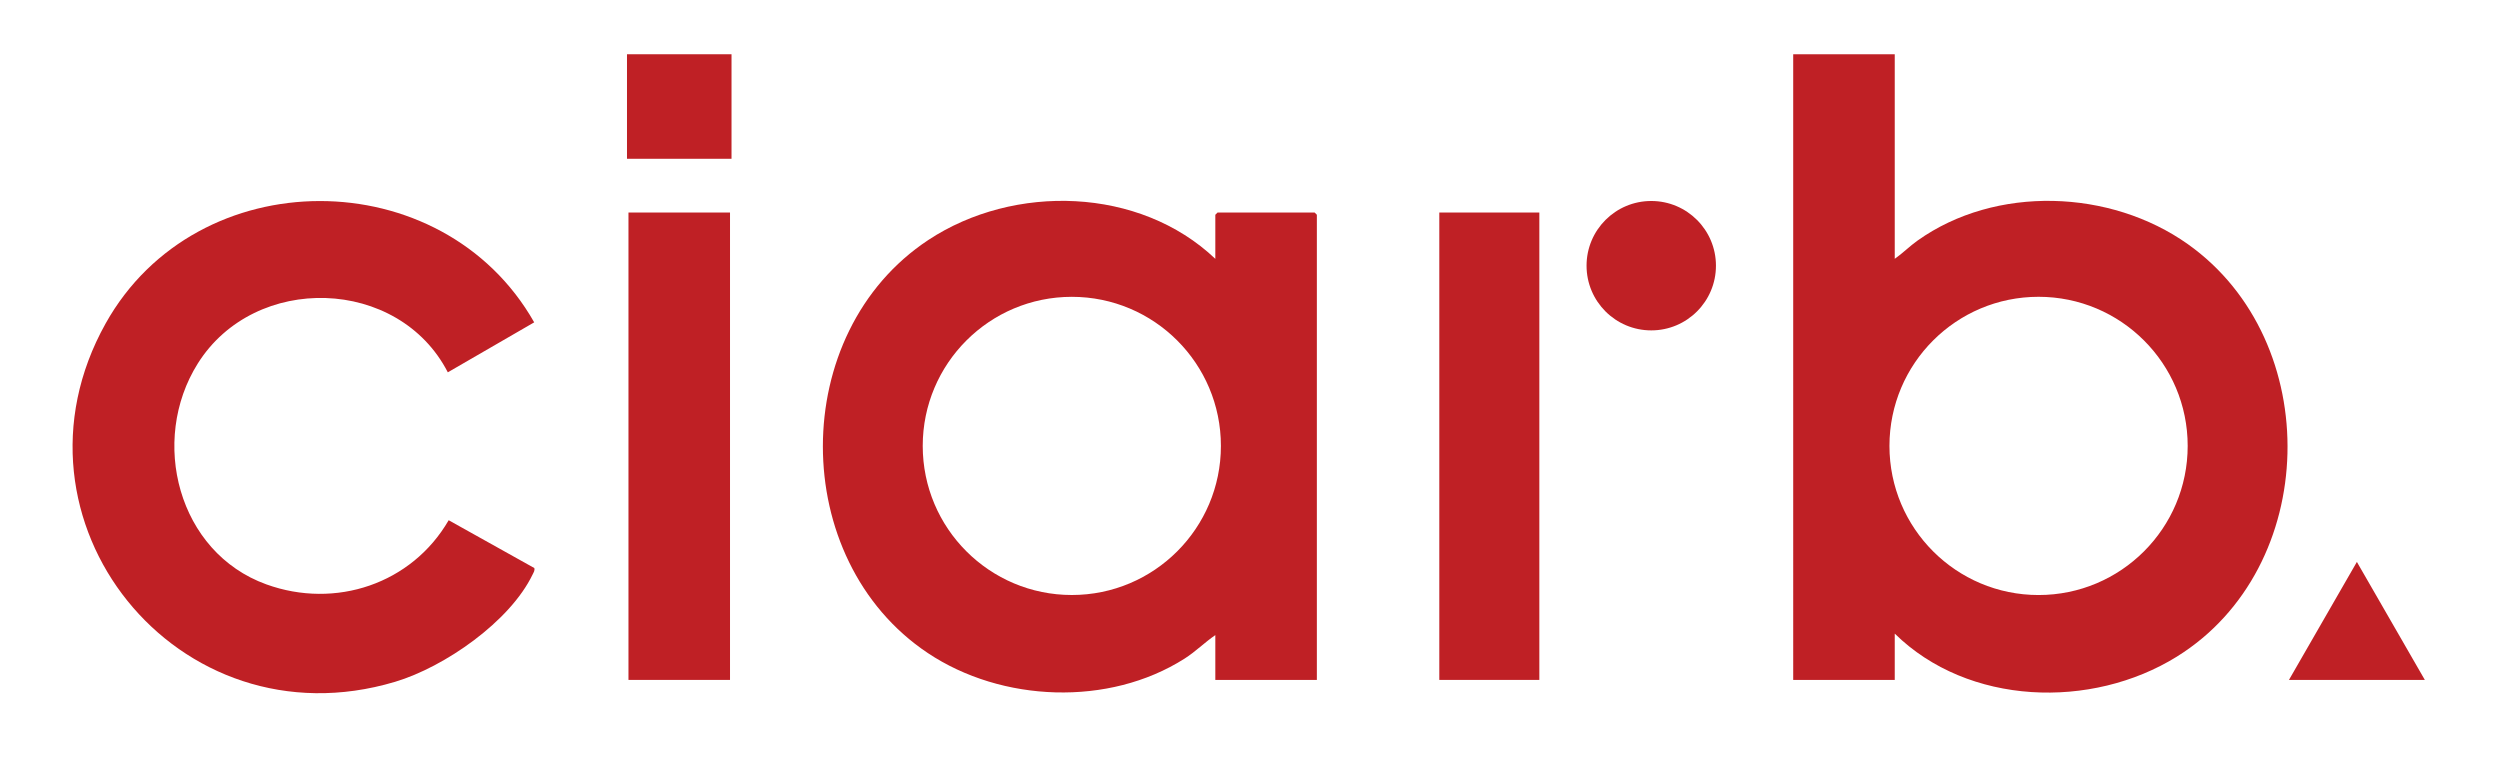
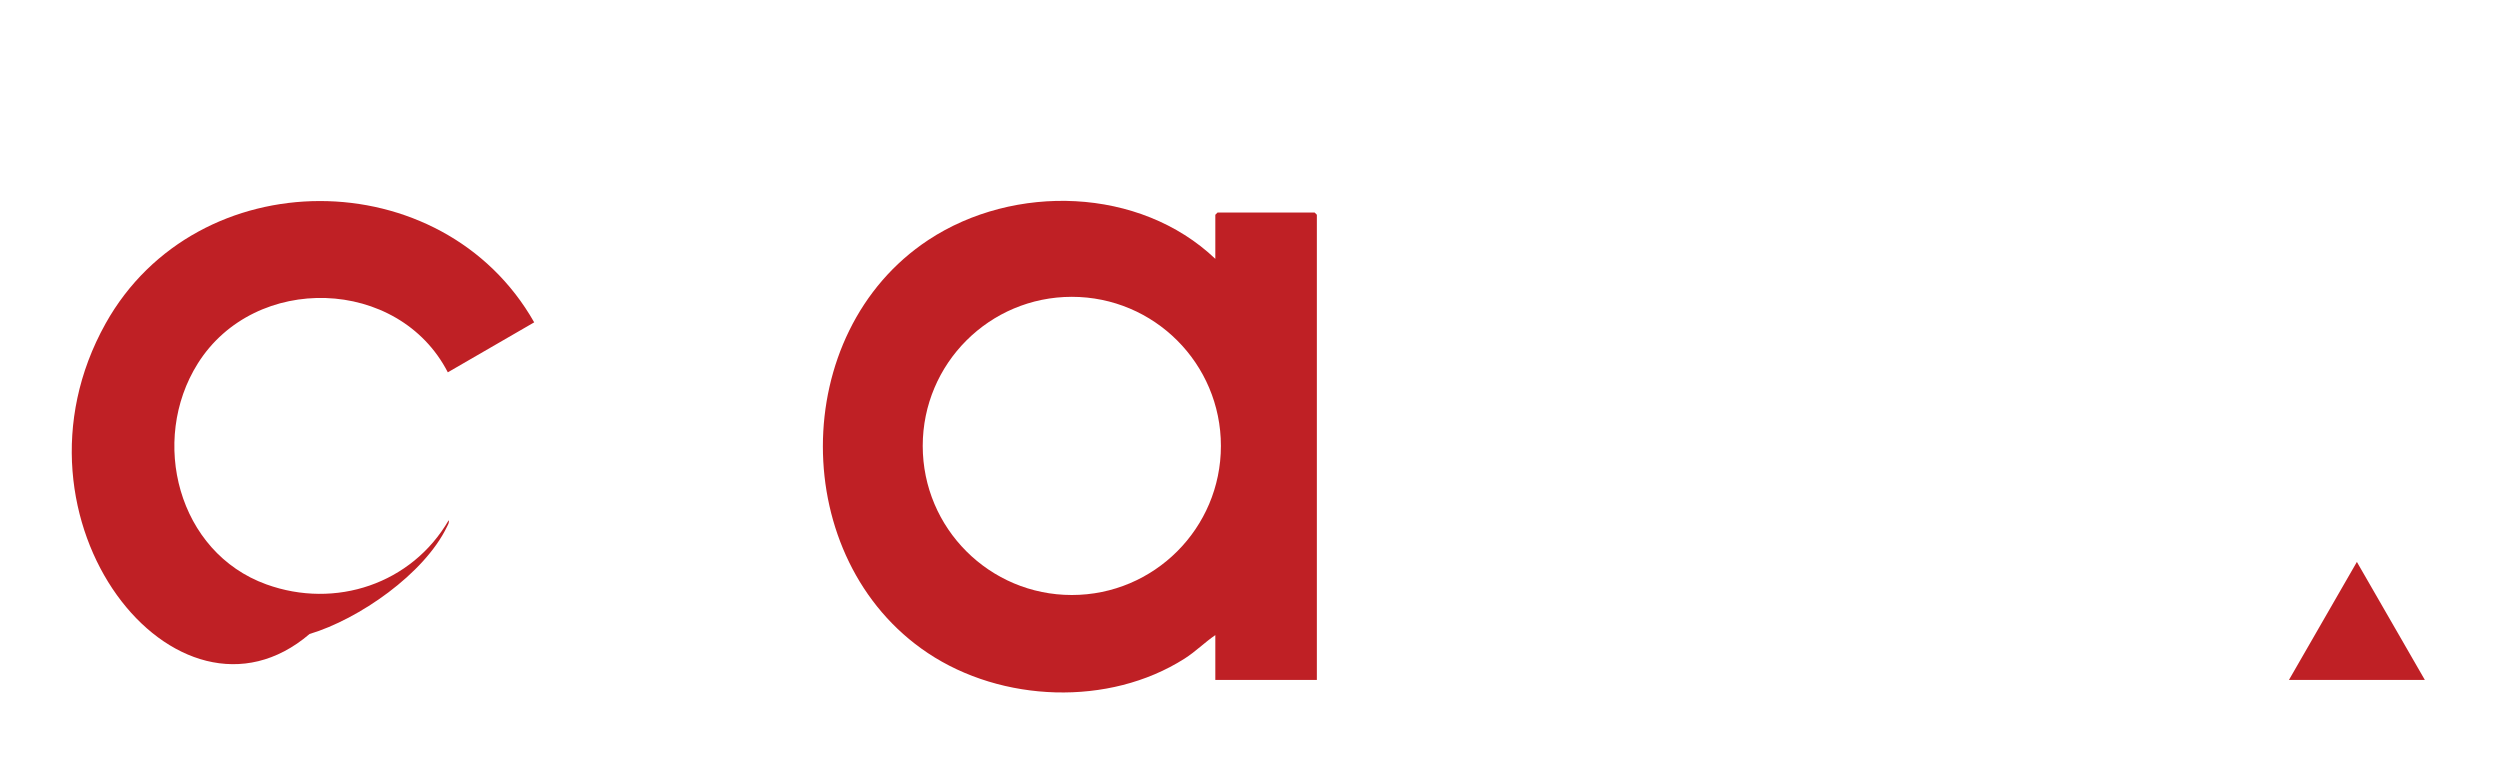
<svg xmlns="http://www.w3.org/2000/svg" id="Layer_1" version="1.1" viewBox="0 0 1029.4 317.83">
  <defs>
    <style>
      .st0 {
        fill: #bf2025;
      }
    </style>
  </defs>
-   <path class="st0" d="M780.18,22.34v84.23c3.3-2.3,6.1-5.18,9.39-7.51,32.22-22.9,79.43-21.15,111.31,1.48,56.4,40.04,54.45,133.2-4.55,169.84-35.15,21.83-85.94,20.21-116.15-9.48v19.06h-41.81V22.34h41.81ZM900.8,183.61c0-33.91-27.49-61.4-61.4-61.4s-61.4,27.49-61.4,61.4,27.49,61.4,61.4,61.4,61.4-27.49,61.4-61.4Z" />
  <path class="st0" d="M500.42,106.57v-18.14l.92-.92h39.97l.92.92v191.53h-41.81v-18.45c-4.4,3.01-8.19,6.85-12.72,9.72-31.13,19.76-75.21,17.99-105.66-2.33-57.63-38.46-57.68-131.91.24-170.1,35.25-23.24,86.94-21.87,118.13,7.77ZM502.72,183.61c0-33.91-27.49-61.39-61.39-61.39s-61.39,27.49-61.39,61.39,27.49,61.39,61.39,61.39,61.39-27.49,61.39-61.39Z" />
-   <path class="st0" d="M184.39,153.3c-20.23-39.32-79.44-41.03-102.94-3.64-19.97,31.77-8.2,77.8,28.22,90.96,28.47,10.29,59.88-.2,75.08-26.41l35.25,19.68c.3,1.02-.27,1.77-.67,2.62-9.35,19.48-36.31,38.14-56.61,44.22C73.05,307.59-1.77,214.26,43.48,133.22c37.57-67.28,138.73-67.06,176.48-.49l-35.57,20.58Z" />
-   <rect class="st0" x="258.78" y="87.51" width="41.81" height="192.45" />
-   <rect class="st0" x="592.65" y="87.51" width="41.19" height="192.45" />
-   <circle class="st0" cx="679.92" cy="109.4" r="26.64" />
-   <rect class="st0" x="258.17" y="22.34" width="43.04" height="43.04" />
+   <path class="st0" d="M184.39,153.3c-20.23-39.32-79.44-41.03-102.94-3.64-19.97,31.77-8.2,77.8,28.22,90.96,28.47,10.29,59.88-.2,75.08-26.41c.3,1.02-.27,1.77-.67,2.62-9.35,19.48-36.31,38.14-56.61,44.22C73.05,307.59-1.77,214.26,43.48,133.22c37.57-67.28,138.73-67.06,176.48-.49l-35.57,20.58Z" />
  <polygon class="st0" points="998.45 279.96 942.5 279.96 970.47 231.38 998.45 279.96" />
</svg>